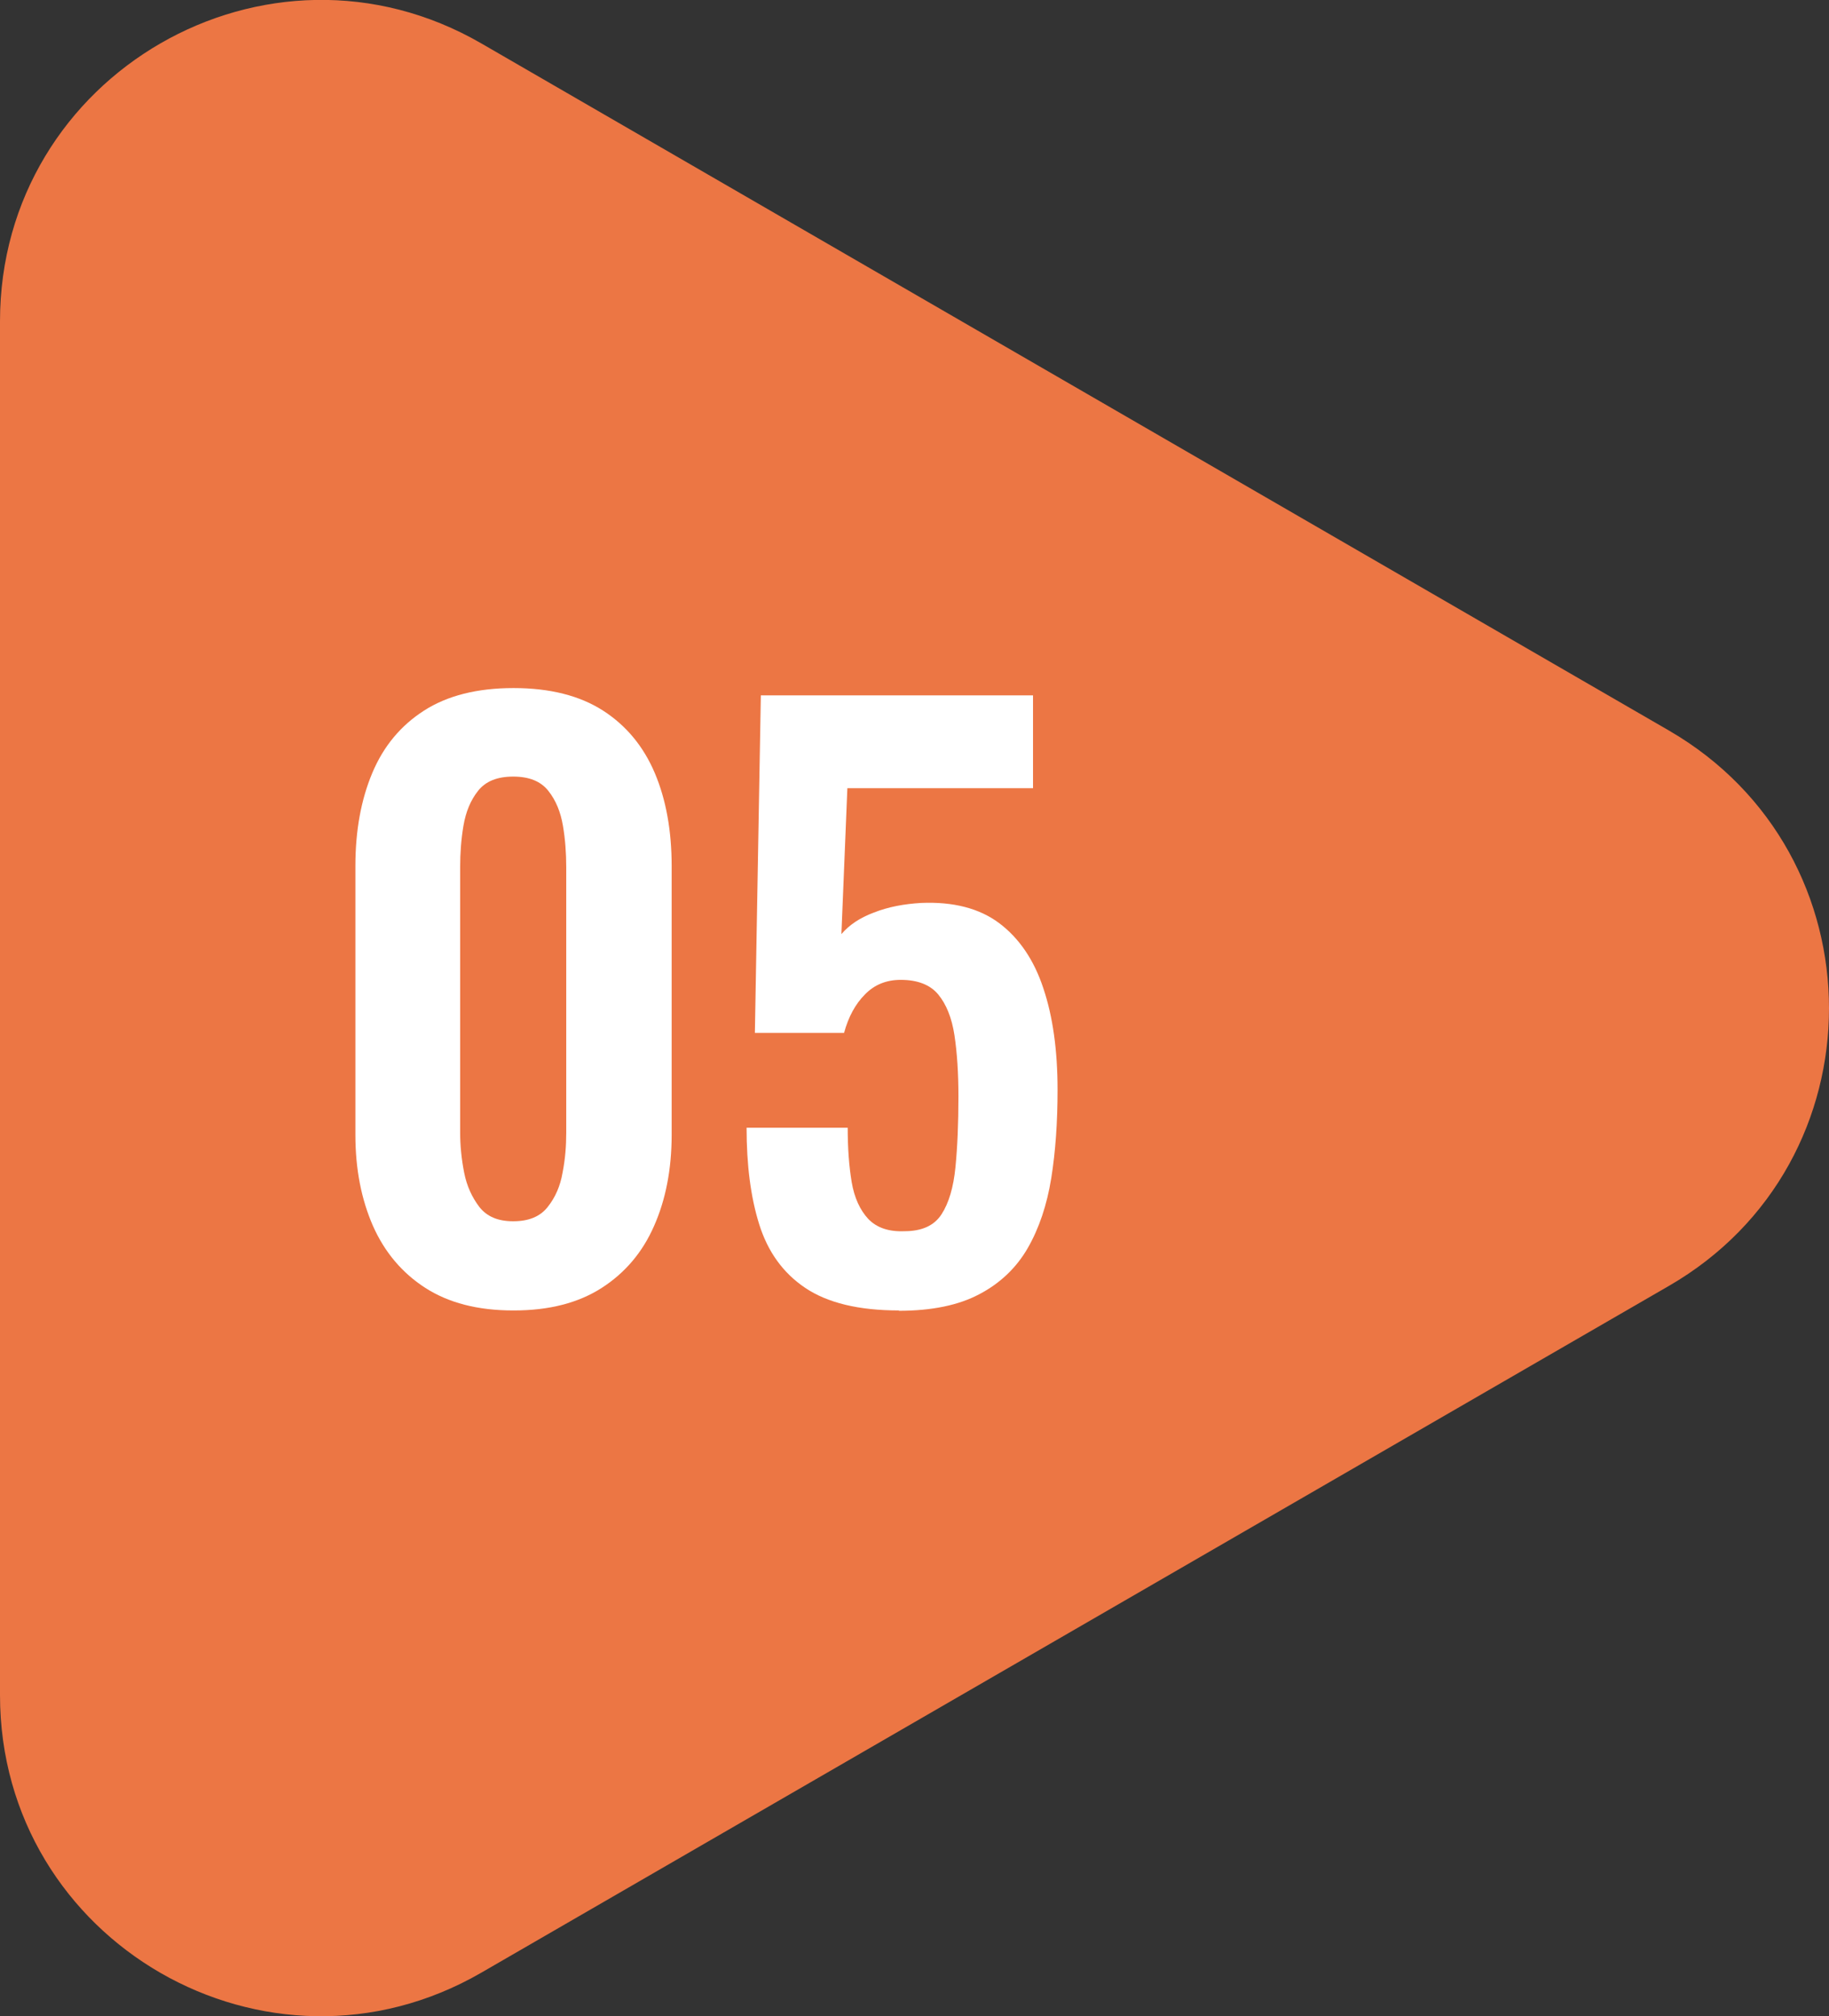
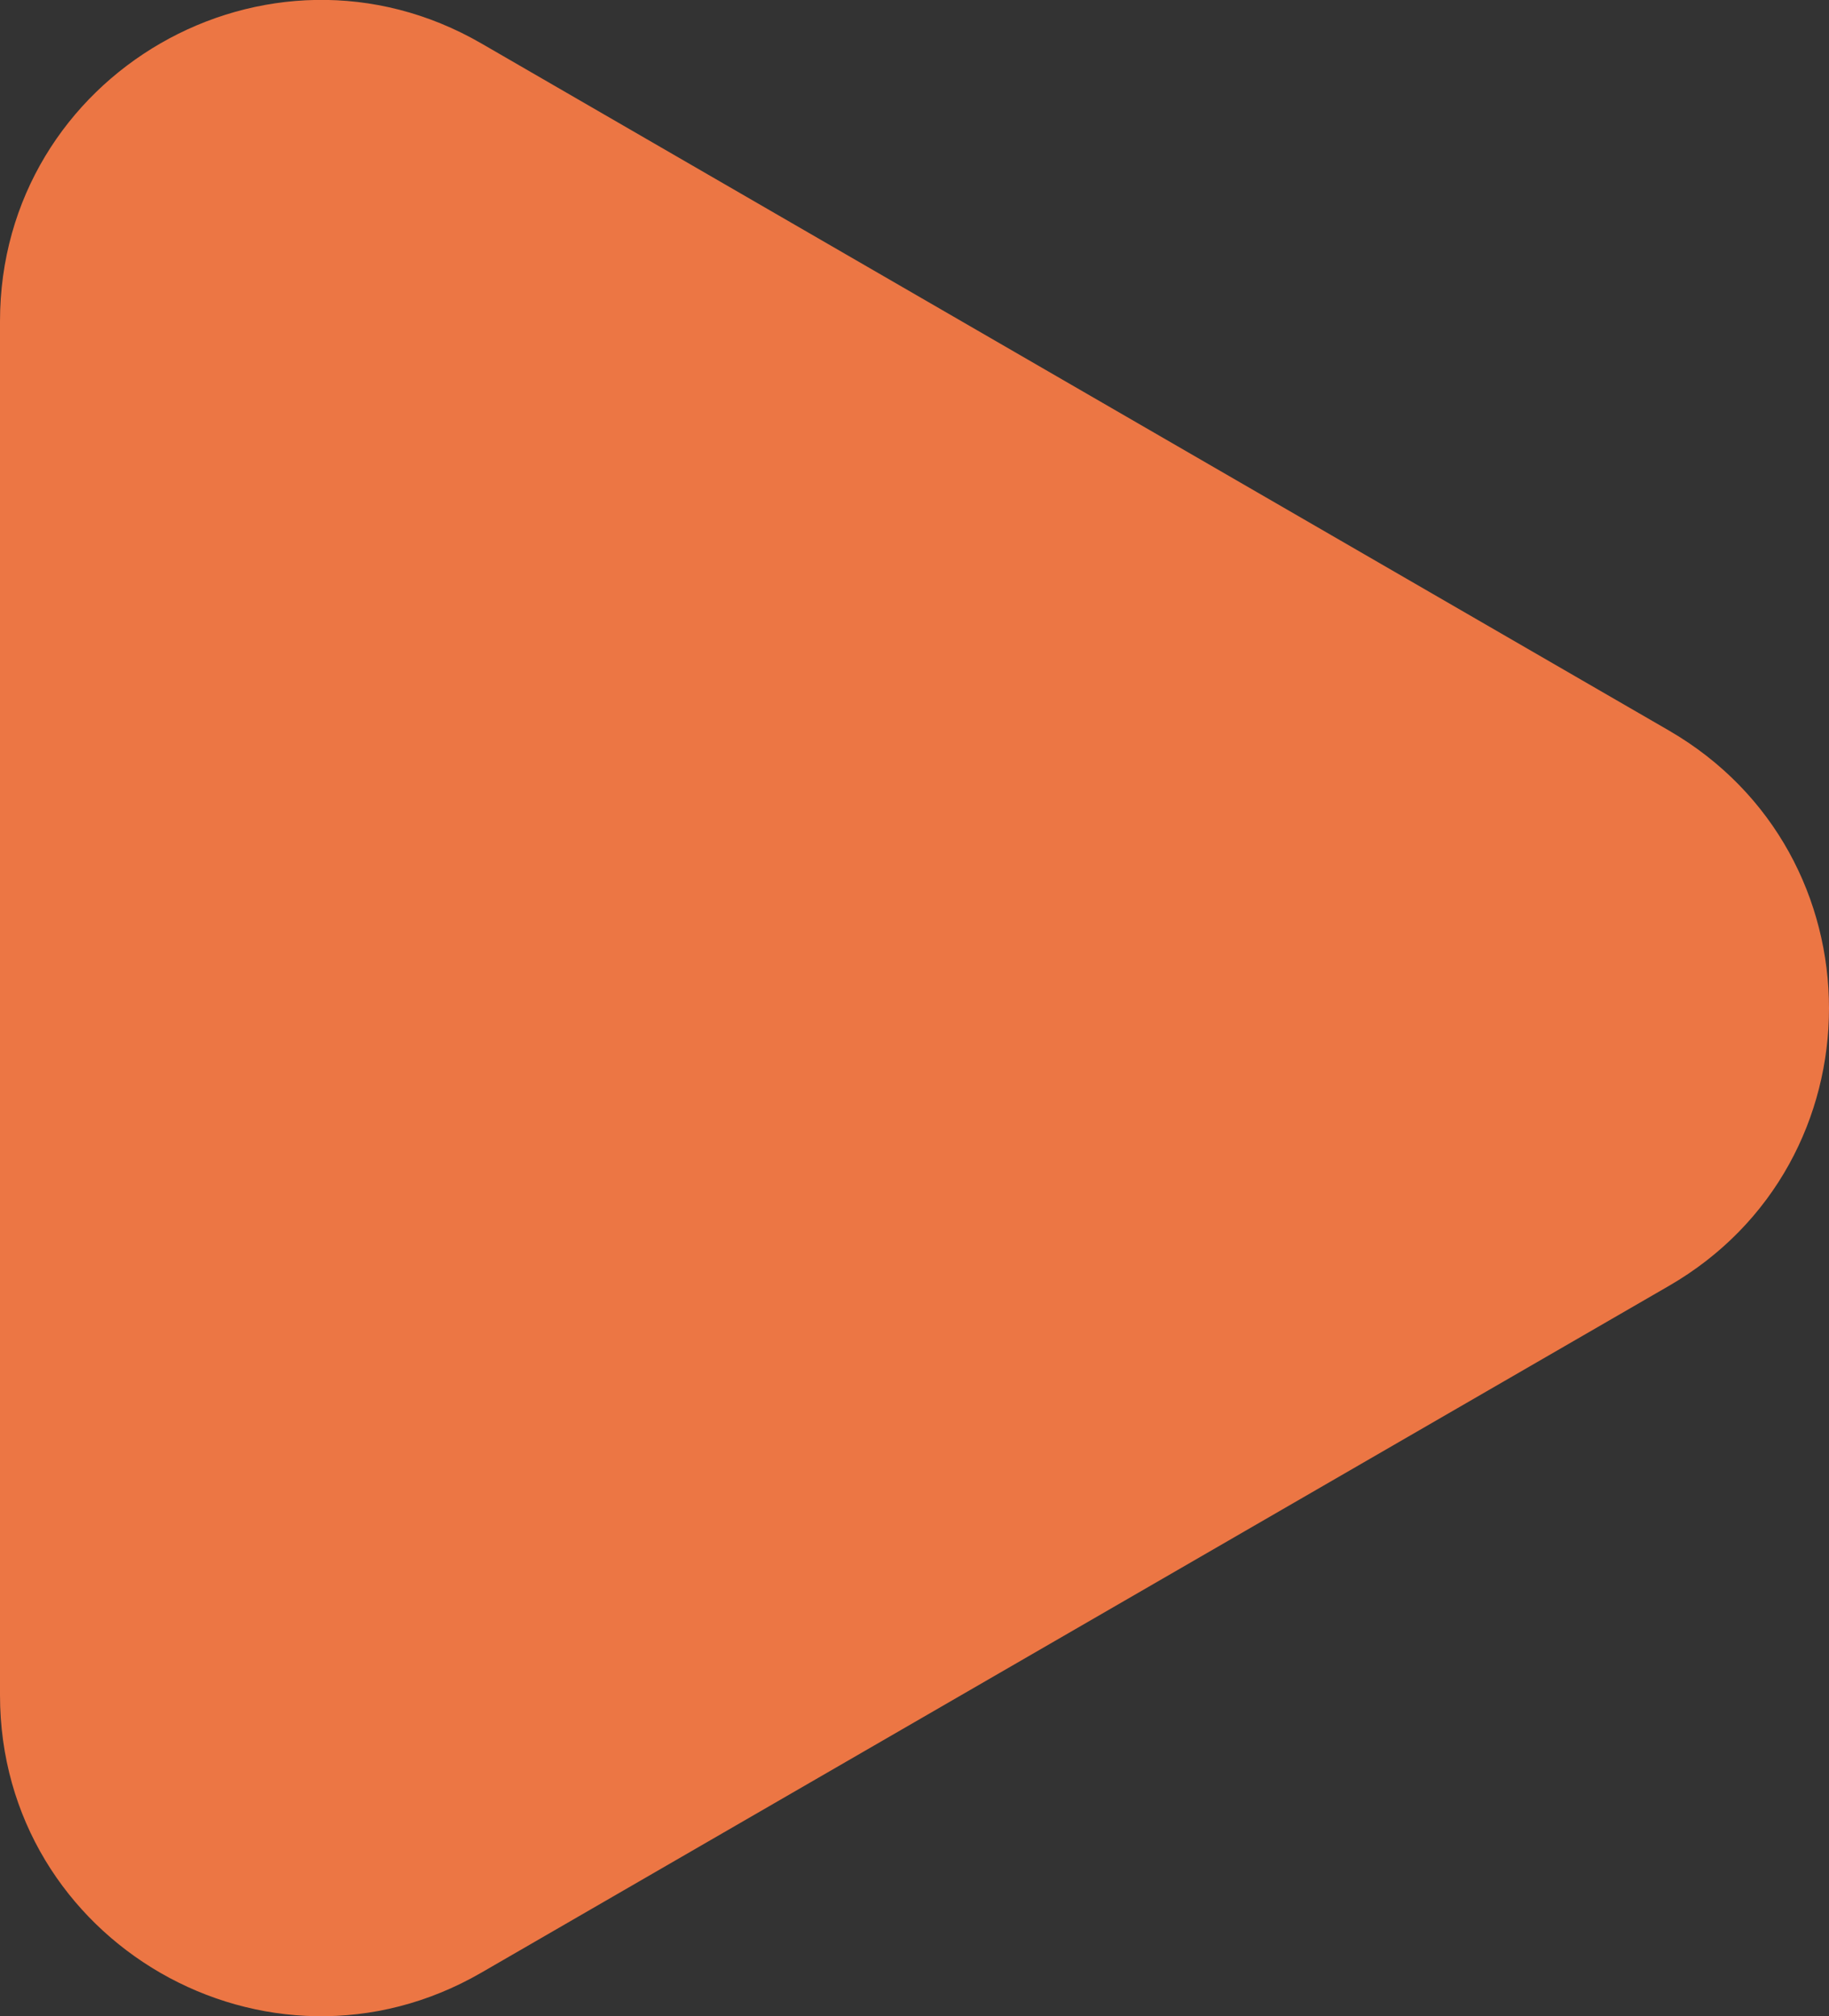
<svg xmlns="http://www.w3.org/2000/svg" id="uuid-411b496d-2011-4816-9c82-09678b639dd2" data-name="レイヤー_2" viewBox="0 0 55.17 60.8">
  <rect x="0" y="0" width="55.17" height="60.8" fill="#333333" stroke="none" />
  <g id="uuid-ec3d296b-dae3-48c2-a9ad-4c1e2f123280" data-name="design">
    <g>
      <path d="M14.52,59.49l35.82-20.71c6.44-3.72,6.44-13.02,0-16.75L14.52,1.31C8.07-2.42,0,2.24,0,9.69v41.43c0,7.45,8.07,12.1,14.52,8.37Z" fill="#ec7644" />
      <g>
-         <path d="M15.48,39.52c-1.07,0-1.95-.23-2.65-.68-.7-.45-1.23-1.08-1.58-1.87-.35-.8-.53-1.71-.53-2.75v-8.1c0-1.07.17-2,.51-2.81s.86-1.43,1.56-1.88c.7-.45,1.6-.68,2.7-.68s2,.23,2.7.68c.7.45,1.22,1.08,1.56,1.88.34.8.51,1.74.51,2.81v8.1c0,1.04-.18,1.96-.53,2.75-.35.8-.88,1.42-1.58,1.87-.7.45-1.58.68-2.65.68ZM15.48,36.83c.47,0,.81-.14,1.04-.43.23-.29.38-.63.45-1.04.08-.41.11-.8.11-1.2v-8.01c0-.42-.03-.84-.1-1.25-.07-.41-.21-.76-.44-1.05s-.58-.43-1.06-.43-.83.14-1.06.43c-.23.29-.37.64-.44,1.05-.07.41-.1.83-.1,1.25v8.01c0,.39.04.79.12,1.2s.24.75.46,1.04c.23.29.56.43,1.02.43Z" fill="#fff" />
-         <path d="M27.12,39.52c-1.22,0-2.16-.23-2.83-.68-.67-.45-1.13-1.09-1.39-1.92-.26-.83-.38-1.8-.38-2.91h3.05c0,.62.04,1.16.12,1.64.08.47.25.84.5,1.11.25.26.61.39,1.09.37.53,0,.9-.17,1.12-.51s.36-.81.42-1.42c.06-.61.09-1.32.09-2.13,0-.71-.04-1.32-.12-1.85s-.25-.94-.49-1.23c-.24-.29-.62-.44-1.13-.44-.44,0-.8.15-1.08.44-.29.29-.5.68-.63,1.16h-2.69l.18-10.18h8.21v2.8h-5.6l-.18,4.4c.23-.27.55-.49.98-.65.43-.17.91-.26,1.43-.29.96-.04,1.75.16,2.35.61s1.05,1.11,1.33,1.96c.29.86.43,1.88.43,3.07,0,.96-.06,1.85-.19,2.66s-.37,1.52-.71,2.11-.83,1.06-1.46,1.39c-.62.33-1.43.5-2.43.5Z" fill="#fff" />
-       </g>
+         </g>
    </g>
  </g>
</svg>